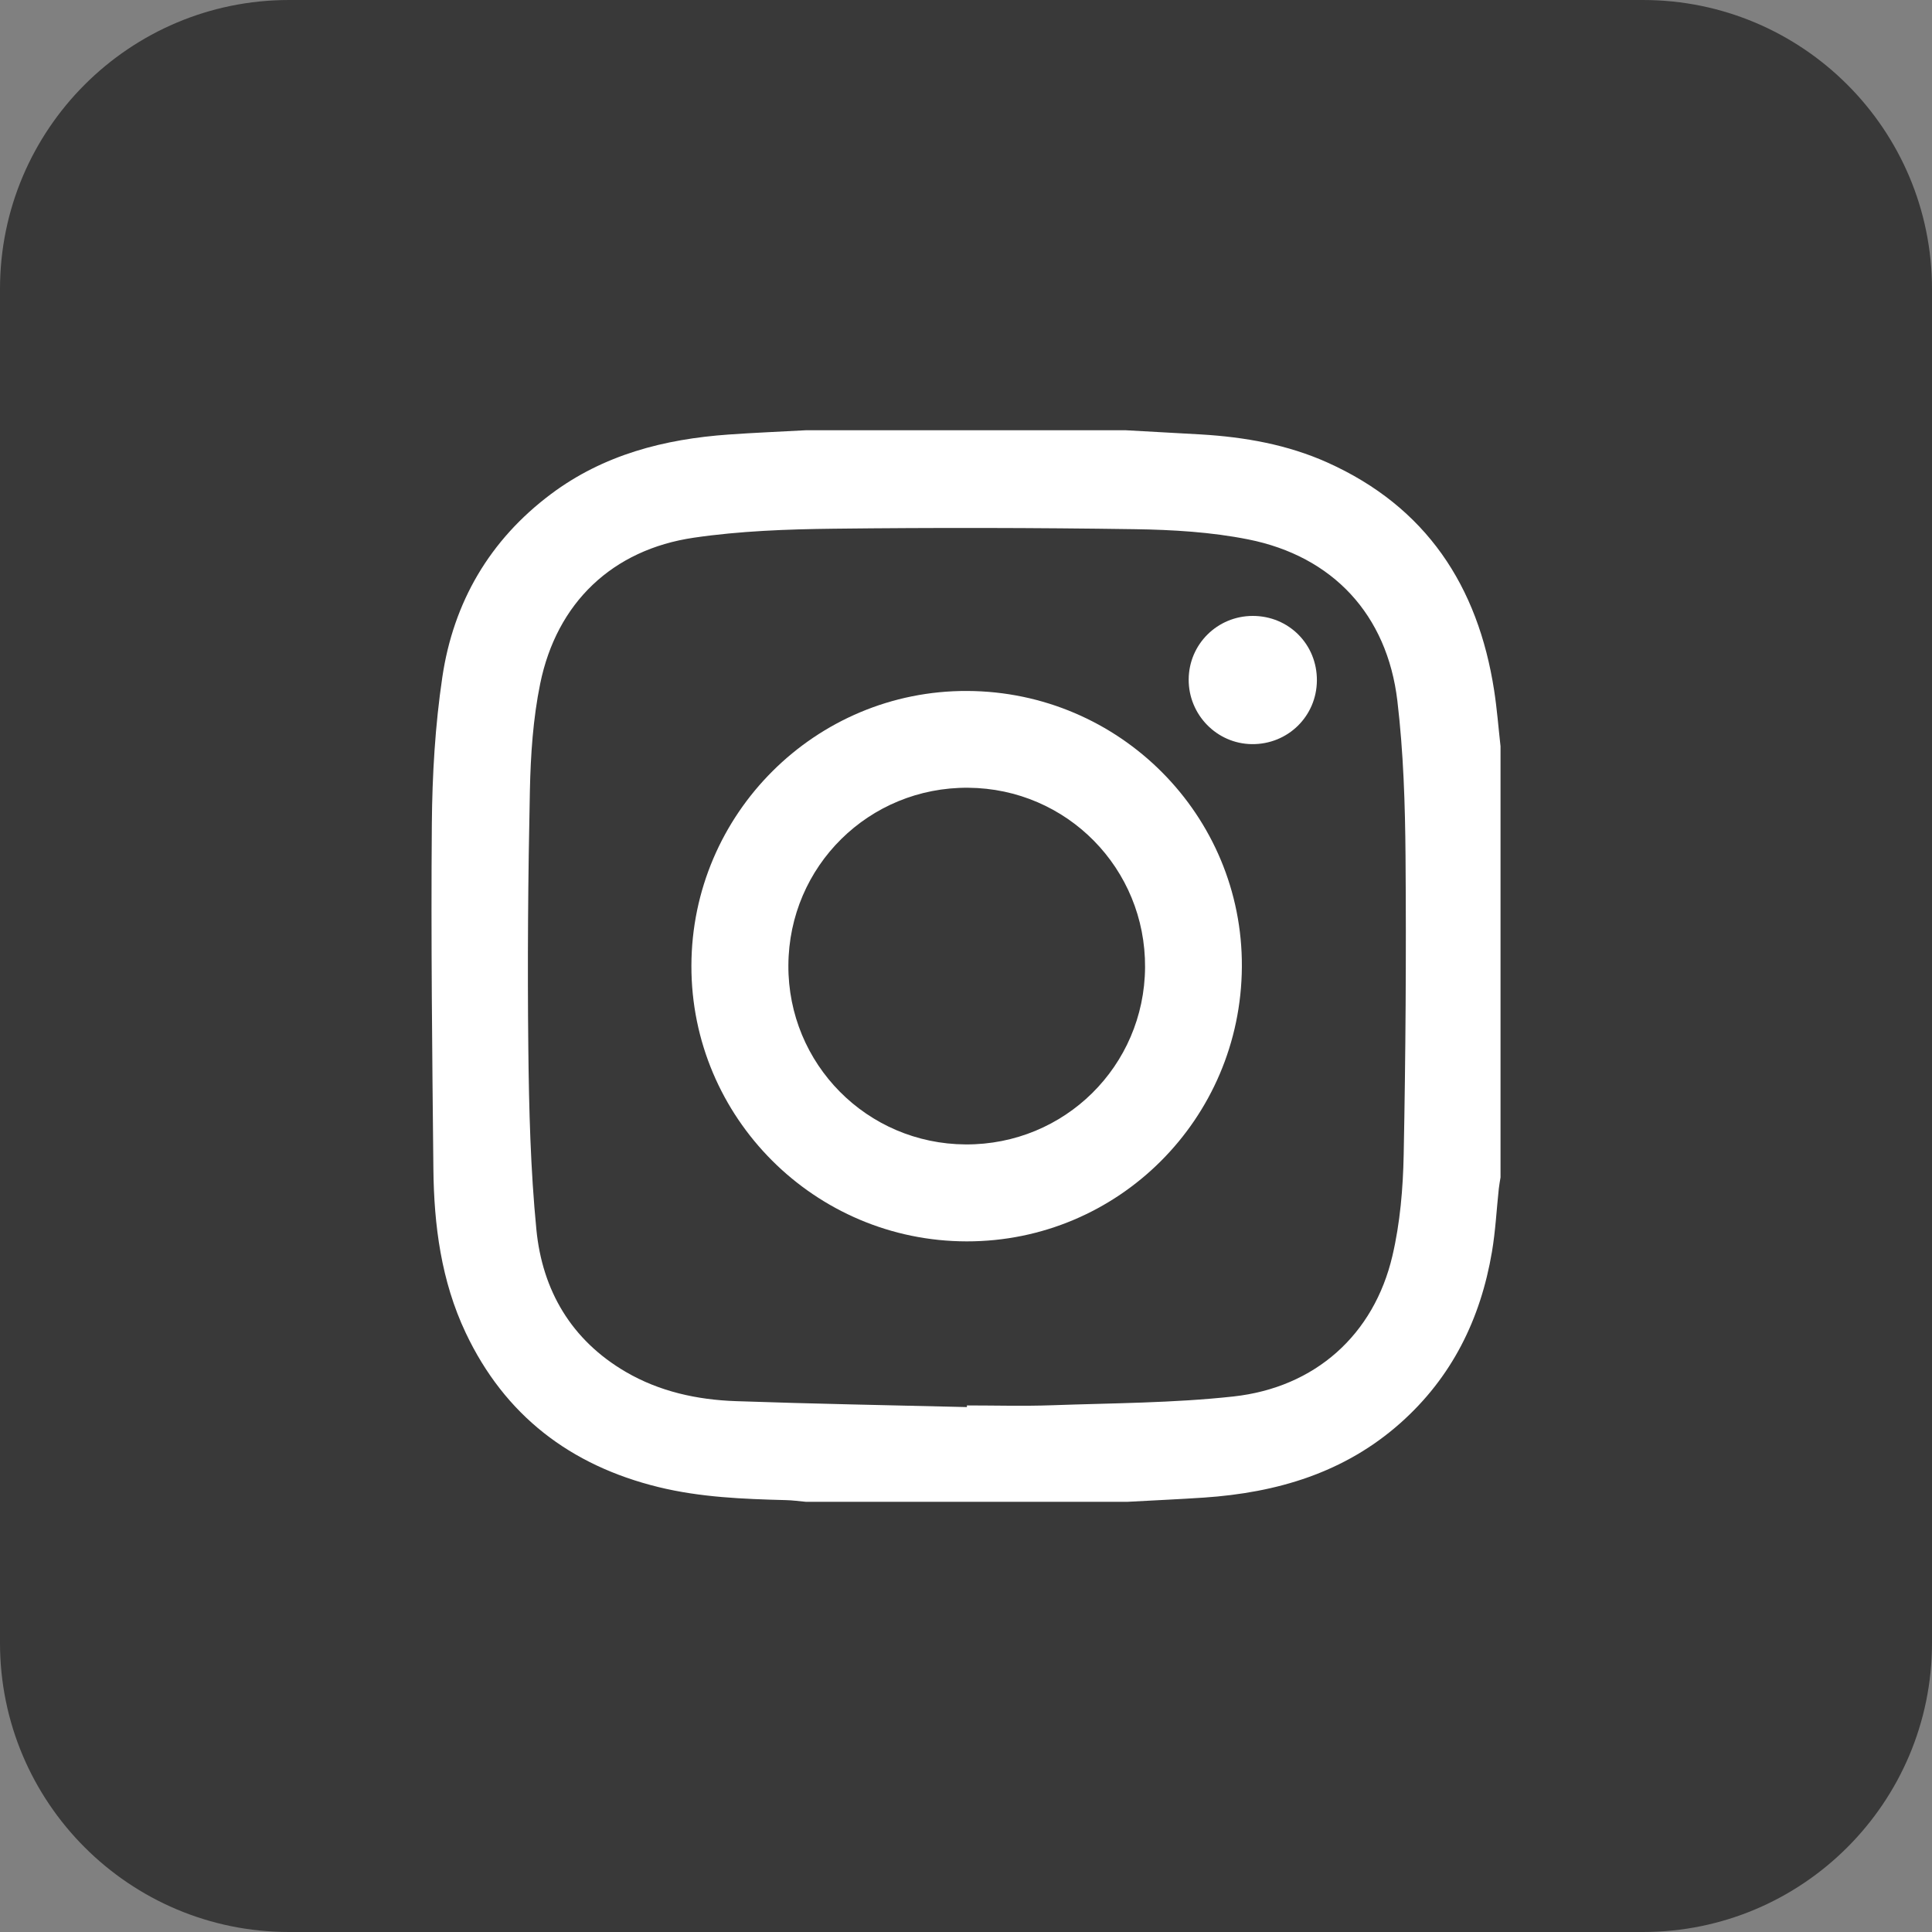
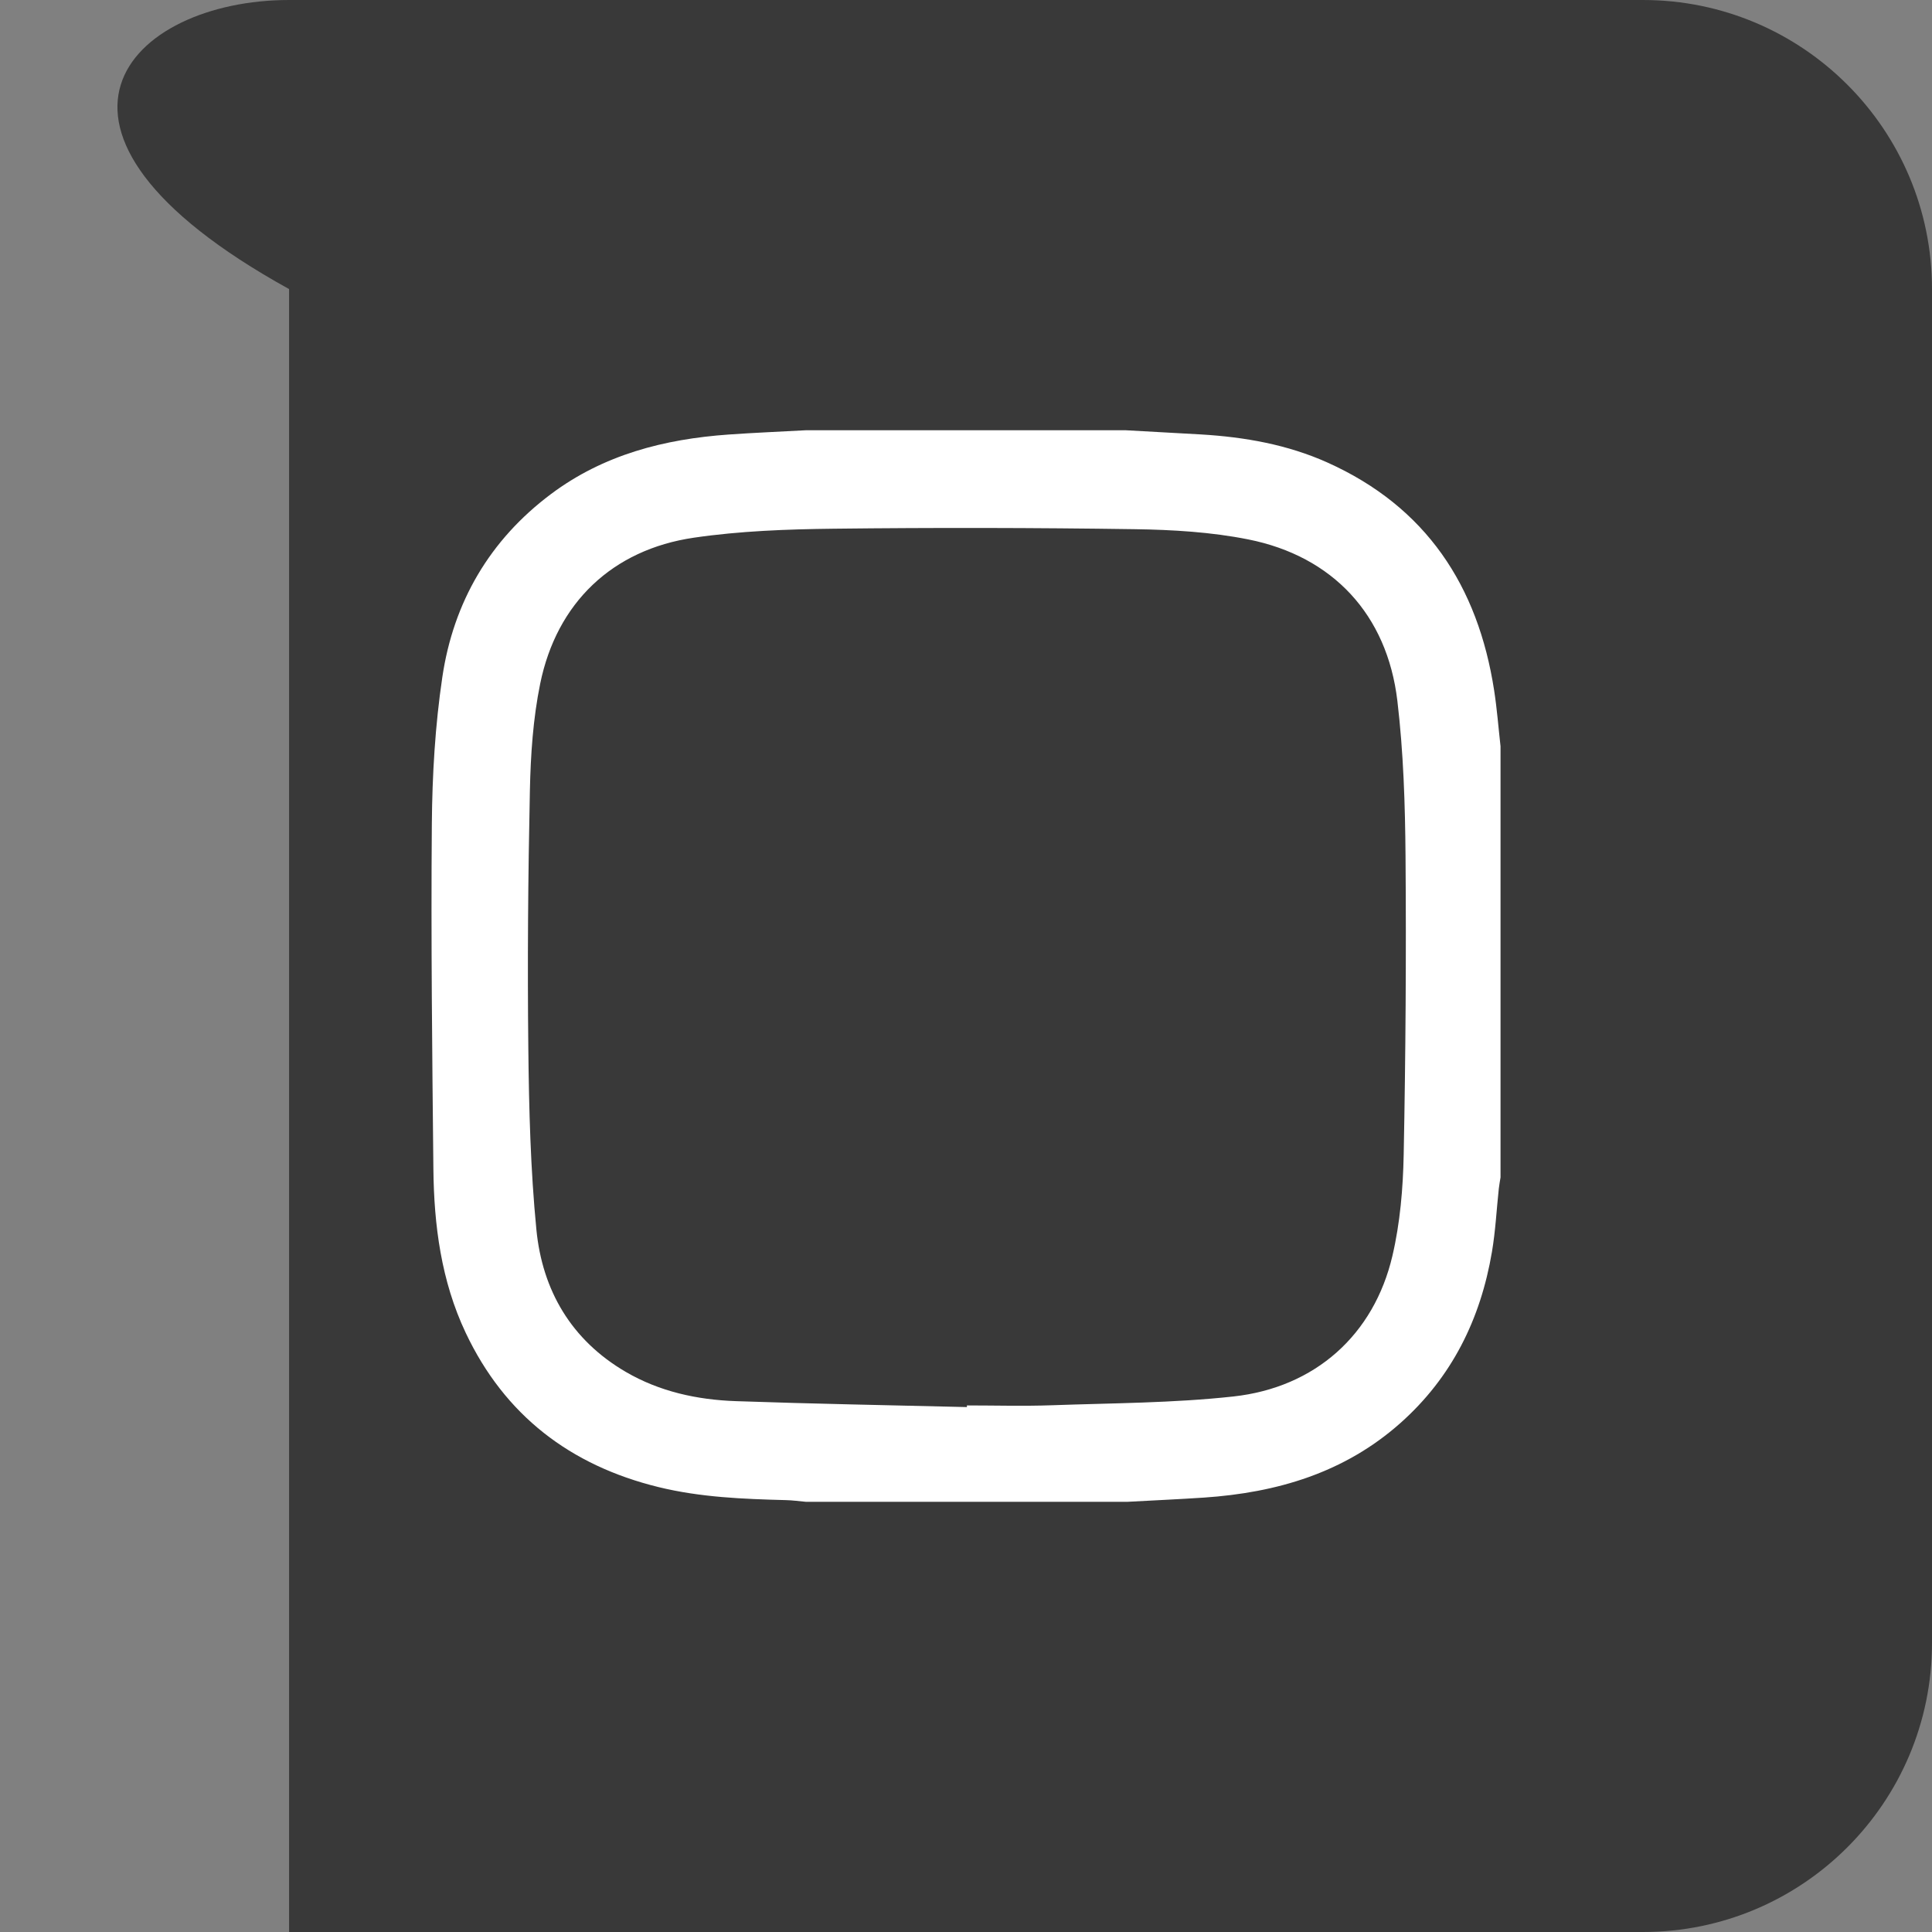
<svg xmlns="http://www.w3.org/2000/svg" id="Слой_1" x="0px" y="0px" viewBox="0 0 1000 1000" style="enable-background:new 0 0 1000 1000;" xml:space="preserve">
  <rect x="0" y="0" width="1000" height="1000" fill="#808080" stroke="none" />
  <style type="text/css"> .st0{fill:#393939;} .st1{fill:#FFFFFF;} </style>
-   <path class="st0" d="M850.38,1000H149.62C66.99,1000,0,933.01,0,850.38V149.62C0,66.99,66.99,0,149.62,0h700.76 C933.01,0,1000,66.99,1000,149.62v700.76C1000,933.01,933.01,1000,850.38,1000z" />
+   <path class="st0" d="M850.38,1000H149.62V149.62C0,66.99,66.99,0,149.62,0h700.76 C933.01,0,1000,66.99,1000,149.62v700.76C1000,933.01,933.01,1000,850.38,1000z" />
  <g>
    <path class="st1" d="M583.84,777.32c-55.61,0-111.22,0-166.82,0c-3.39-0.3-6.78-0.78-10.17-0.86c-22.19-0.57-44.35-1.44-66.05-6.76 c-45.61-11.19-79.56-37.12-99.77-79.88c-12.65-26.77-16.41-55.56-16.71-84.78c-0.61-59.53-1.29-119.07-0.8-178.6 c0.21-25.36,1.71-50.92,5.43-75.97c5.75-38.77,24.47-70.95,56.21-94.73c27.2-20.38,58.67-28.48,91.97-30.83 c13.29-0.94,26.6-1.48,39.9-2.21c55.25,0,110.49,0,165.74,0c12.94,0.72,25.88,1.4,38.81,2.16c22.64,1.34,44.82,5.24,65.59,14.58 c50.98,22.93,77.84,63.78,86.2,117.95c1.48,9.57,2.22,19.25,3.3,28.88c0,74.38,0,148.77,0,223.15c-0.3,1.94-0.68,3.86-0.89,5.81 c-1.17,10.91-1.72,21.93-3.55,32.73c-5.89,34.81-20.76,64.98-47.48,88.69c-28.97,25.69-63.84,35.94-101.57,38.5 C610.06,776.02,596.95,776.6,583.84,777.32z M500.48,728.3c0.01-0.28,0.01-0.57,0.02-0.85c14.62,0,29.26,0.43,43.87-0.09 c31.36-1.12,62.87-1.13,94-4.54c42.41-4.65,72.77-31.97,82.33-72.75c4-17.05,5.51-34.97,5.85-52.54 c1-51.43,1.35-102.89,0.95-154.34c-0.21-26.85-1.07-53.85-4.23-80.47c-5.29-44.54-33.38-74.81-77.23-83.53 c-19.14-3.81-39.03-4.99-58.61-5.28c-51.98-0.76-103.98-0.85-155.96-0.25c-24.12,0.28-48.45,1.16-72.27,4.64 c-42.27,6.18-71.02,33.7-79.59,75.53c-3.7,18.07-4.95,36.84-5.34,55.34c-0.95,44.57-1.3,89.18-0.81,133.76 c0.34,31.19,1.14,62.48,4.17,93.49c3.08,31.54,18.12,57.24,46.27,73.67c17.51,10.22,36.97,14.44,56.97,15.14 C420.72,726.63,460.6,727.32,500.48,728.3z" />
-     <path class="st1" d="M357.87,499.92c0.12-78.67,64.26-142.61,142.76-142.28c78.91,0.32,142.64,64.34,142.16,142.8 c-0.48,78.76-64.03,142.17-142.41,142.09C421.71,642.46,357.75,578.45,357.87,499.92z M499.84,592.35 c51.17,0.26,92.49-40.53,92.84-91.64c0.34-51.15-40.42-92.56-91.51-92.97c-51.37-0.41-92.86,40.55-93.11,91.91 C407.81,550.75,448.75,592.09,499.84,592.35z" />
-     <path class="st1" d="M681.62,352.19c-0.11,18.54-15.06,33.18-33.66,32.97c-18.13-0.2-32.79-15.21-32.7-33.47 c0.09-18.26,14.86-32.89,33.19-32.89C667.09,318.8,681.73,333.54,681.62,352.19z" />
  </g>
</svg>